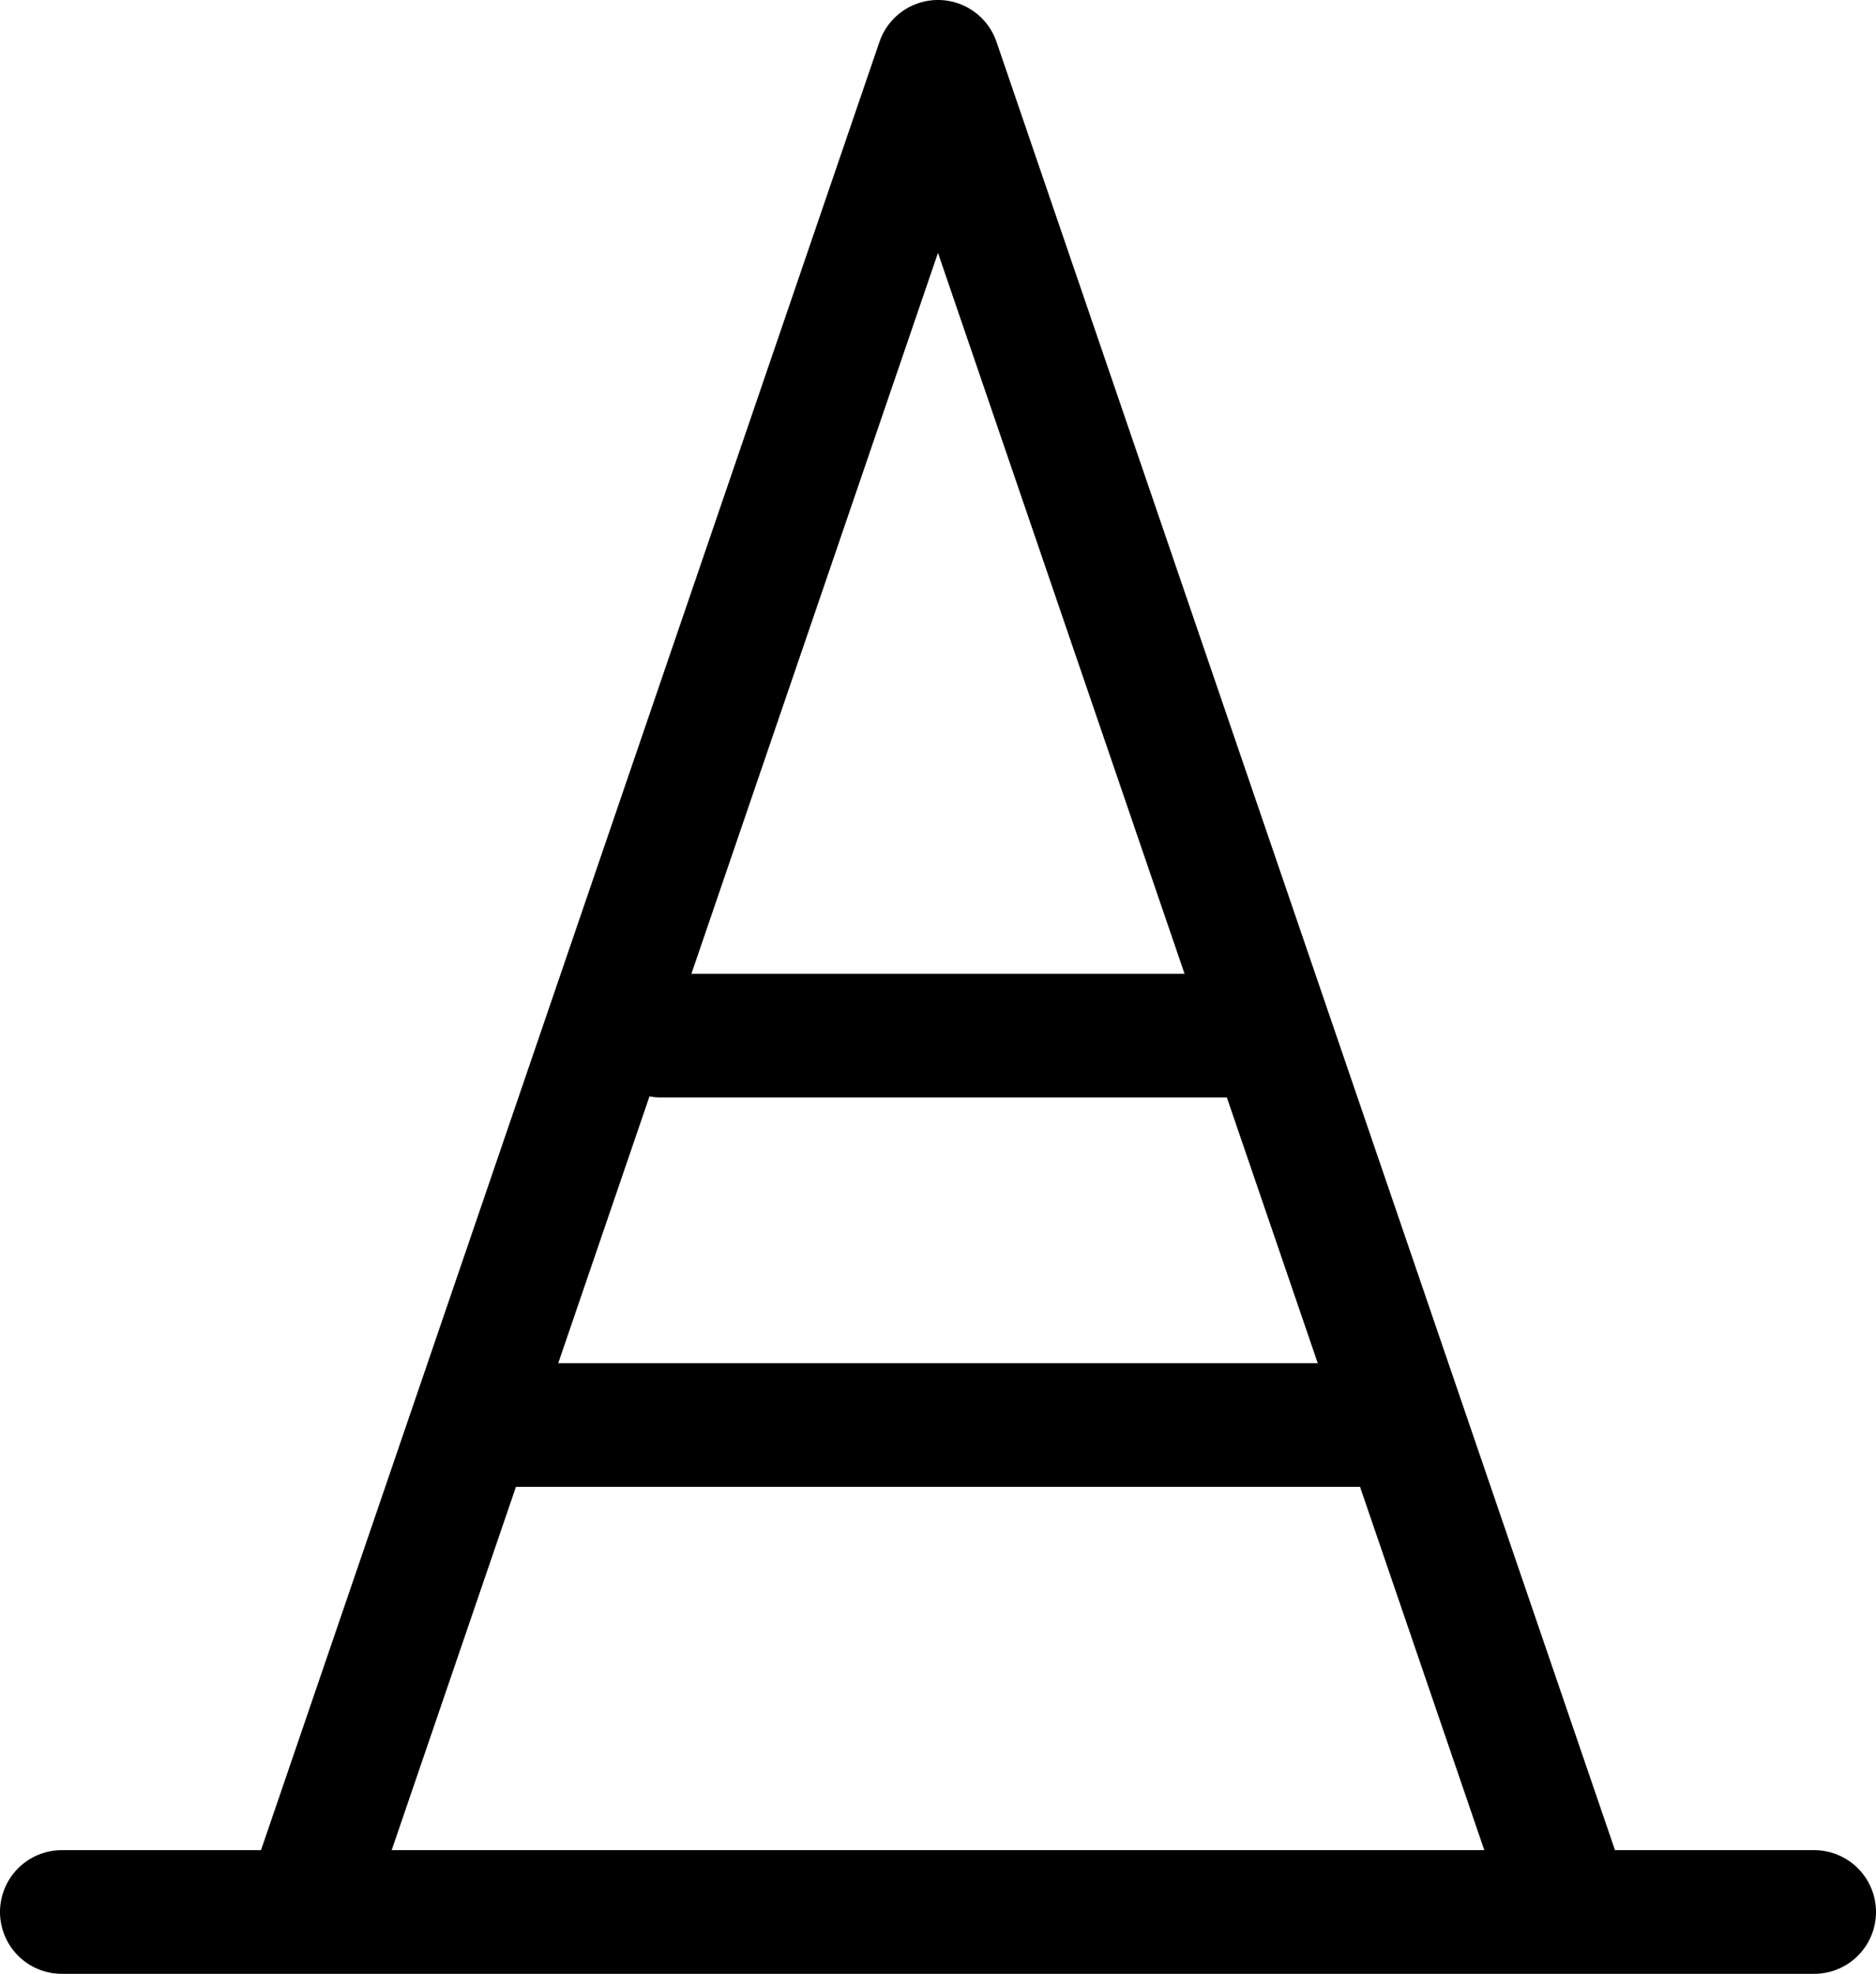
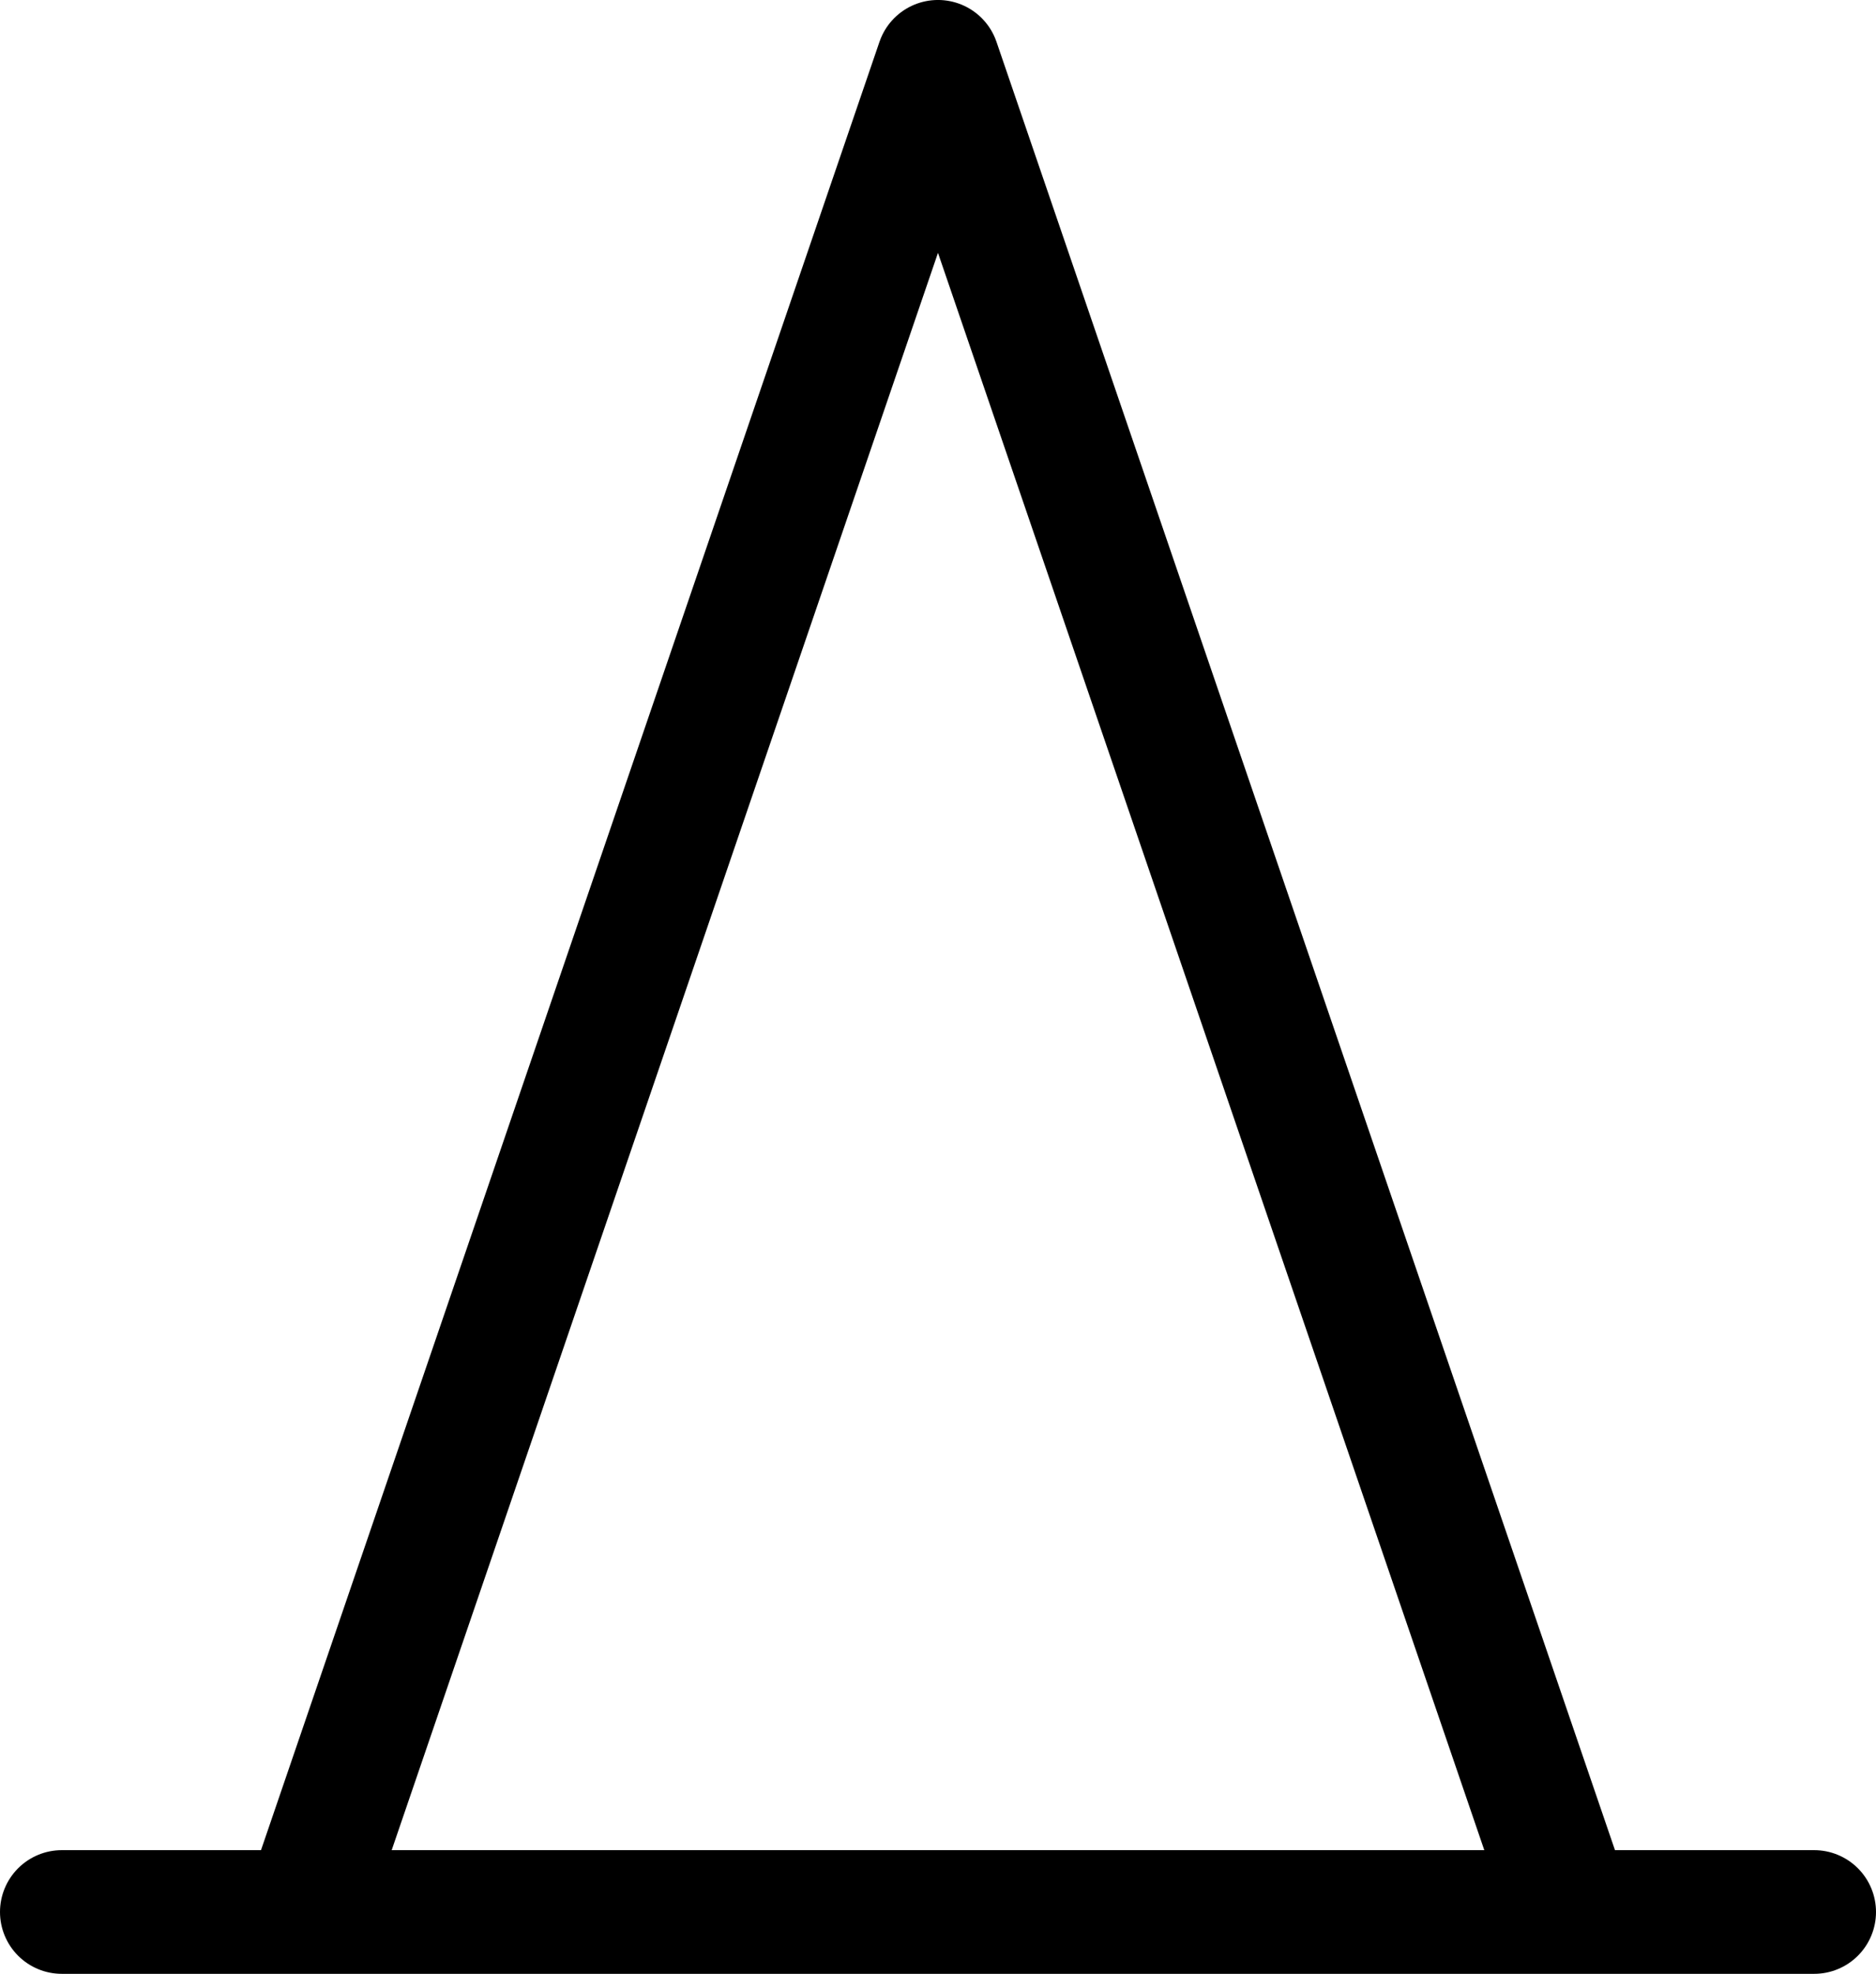
<svg xmlns="http://www.w3.org/2000/svg" viewBox="0 0 80.292 84.46">
-   <path fill="none" stroke="currentColor" stroke-linecap="round" stroke-linejoin="round" stroke-miterlimit="10" stroke-width="5.292" d="M20.89 60.978h38.532M28.301 44.314h25.386" />
  <path fill="none" stroke="currentColor" stroke-linecap="round" stroke-linejoin="round" stroke-miterlimit="10" stroke-width="5.292" d="M13.062 81.814 40.145 2.645l27.084 79.169m-64.583 0h75" />
</svg>